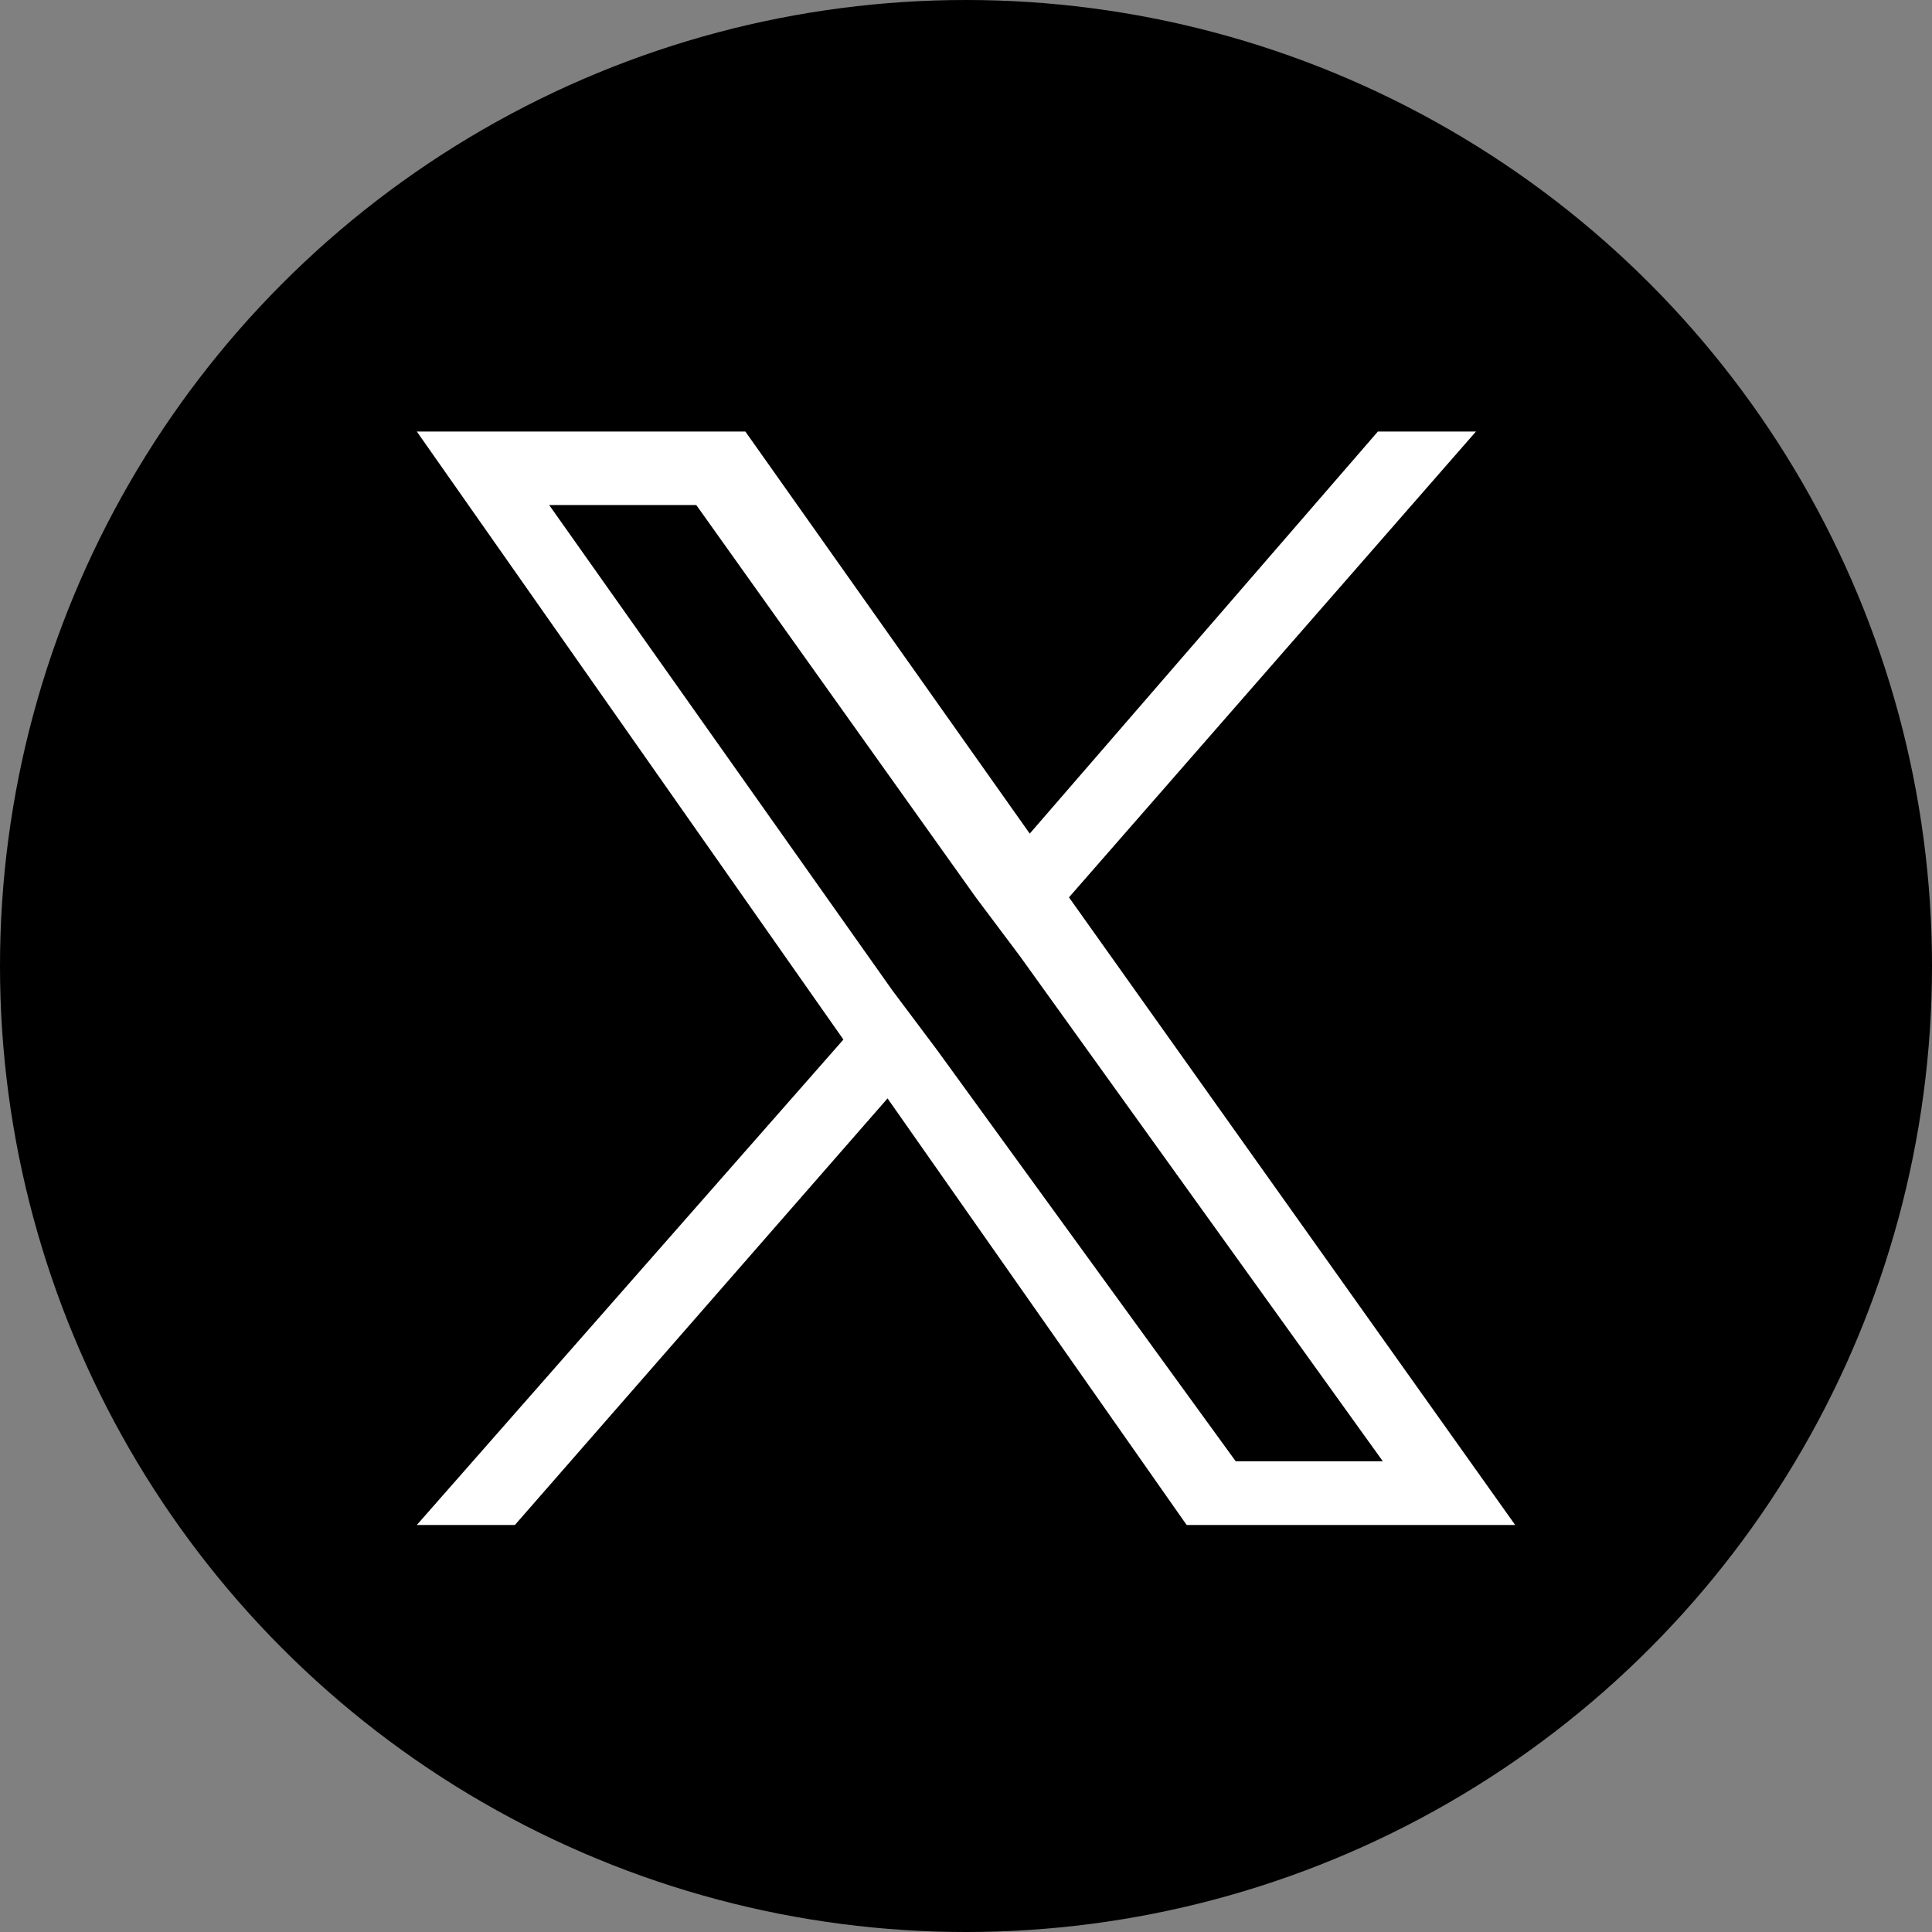
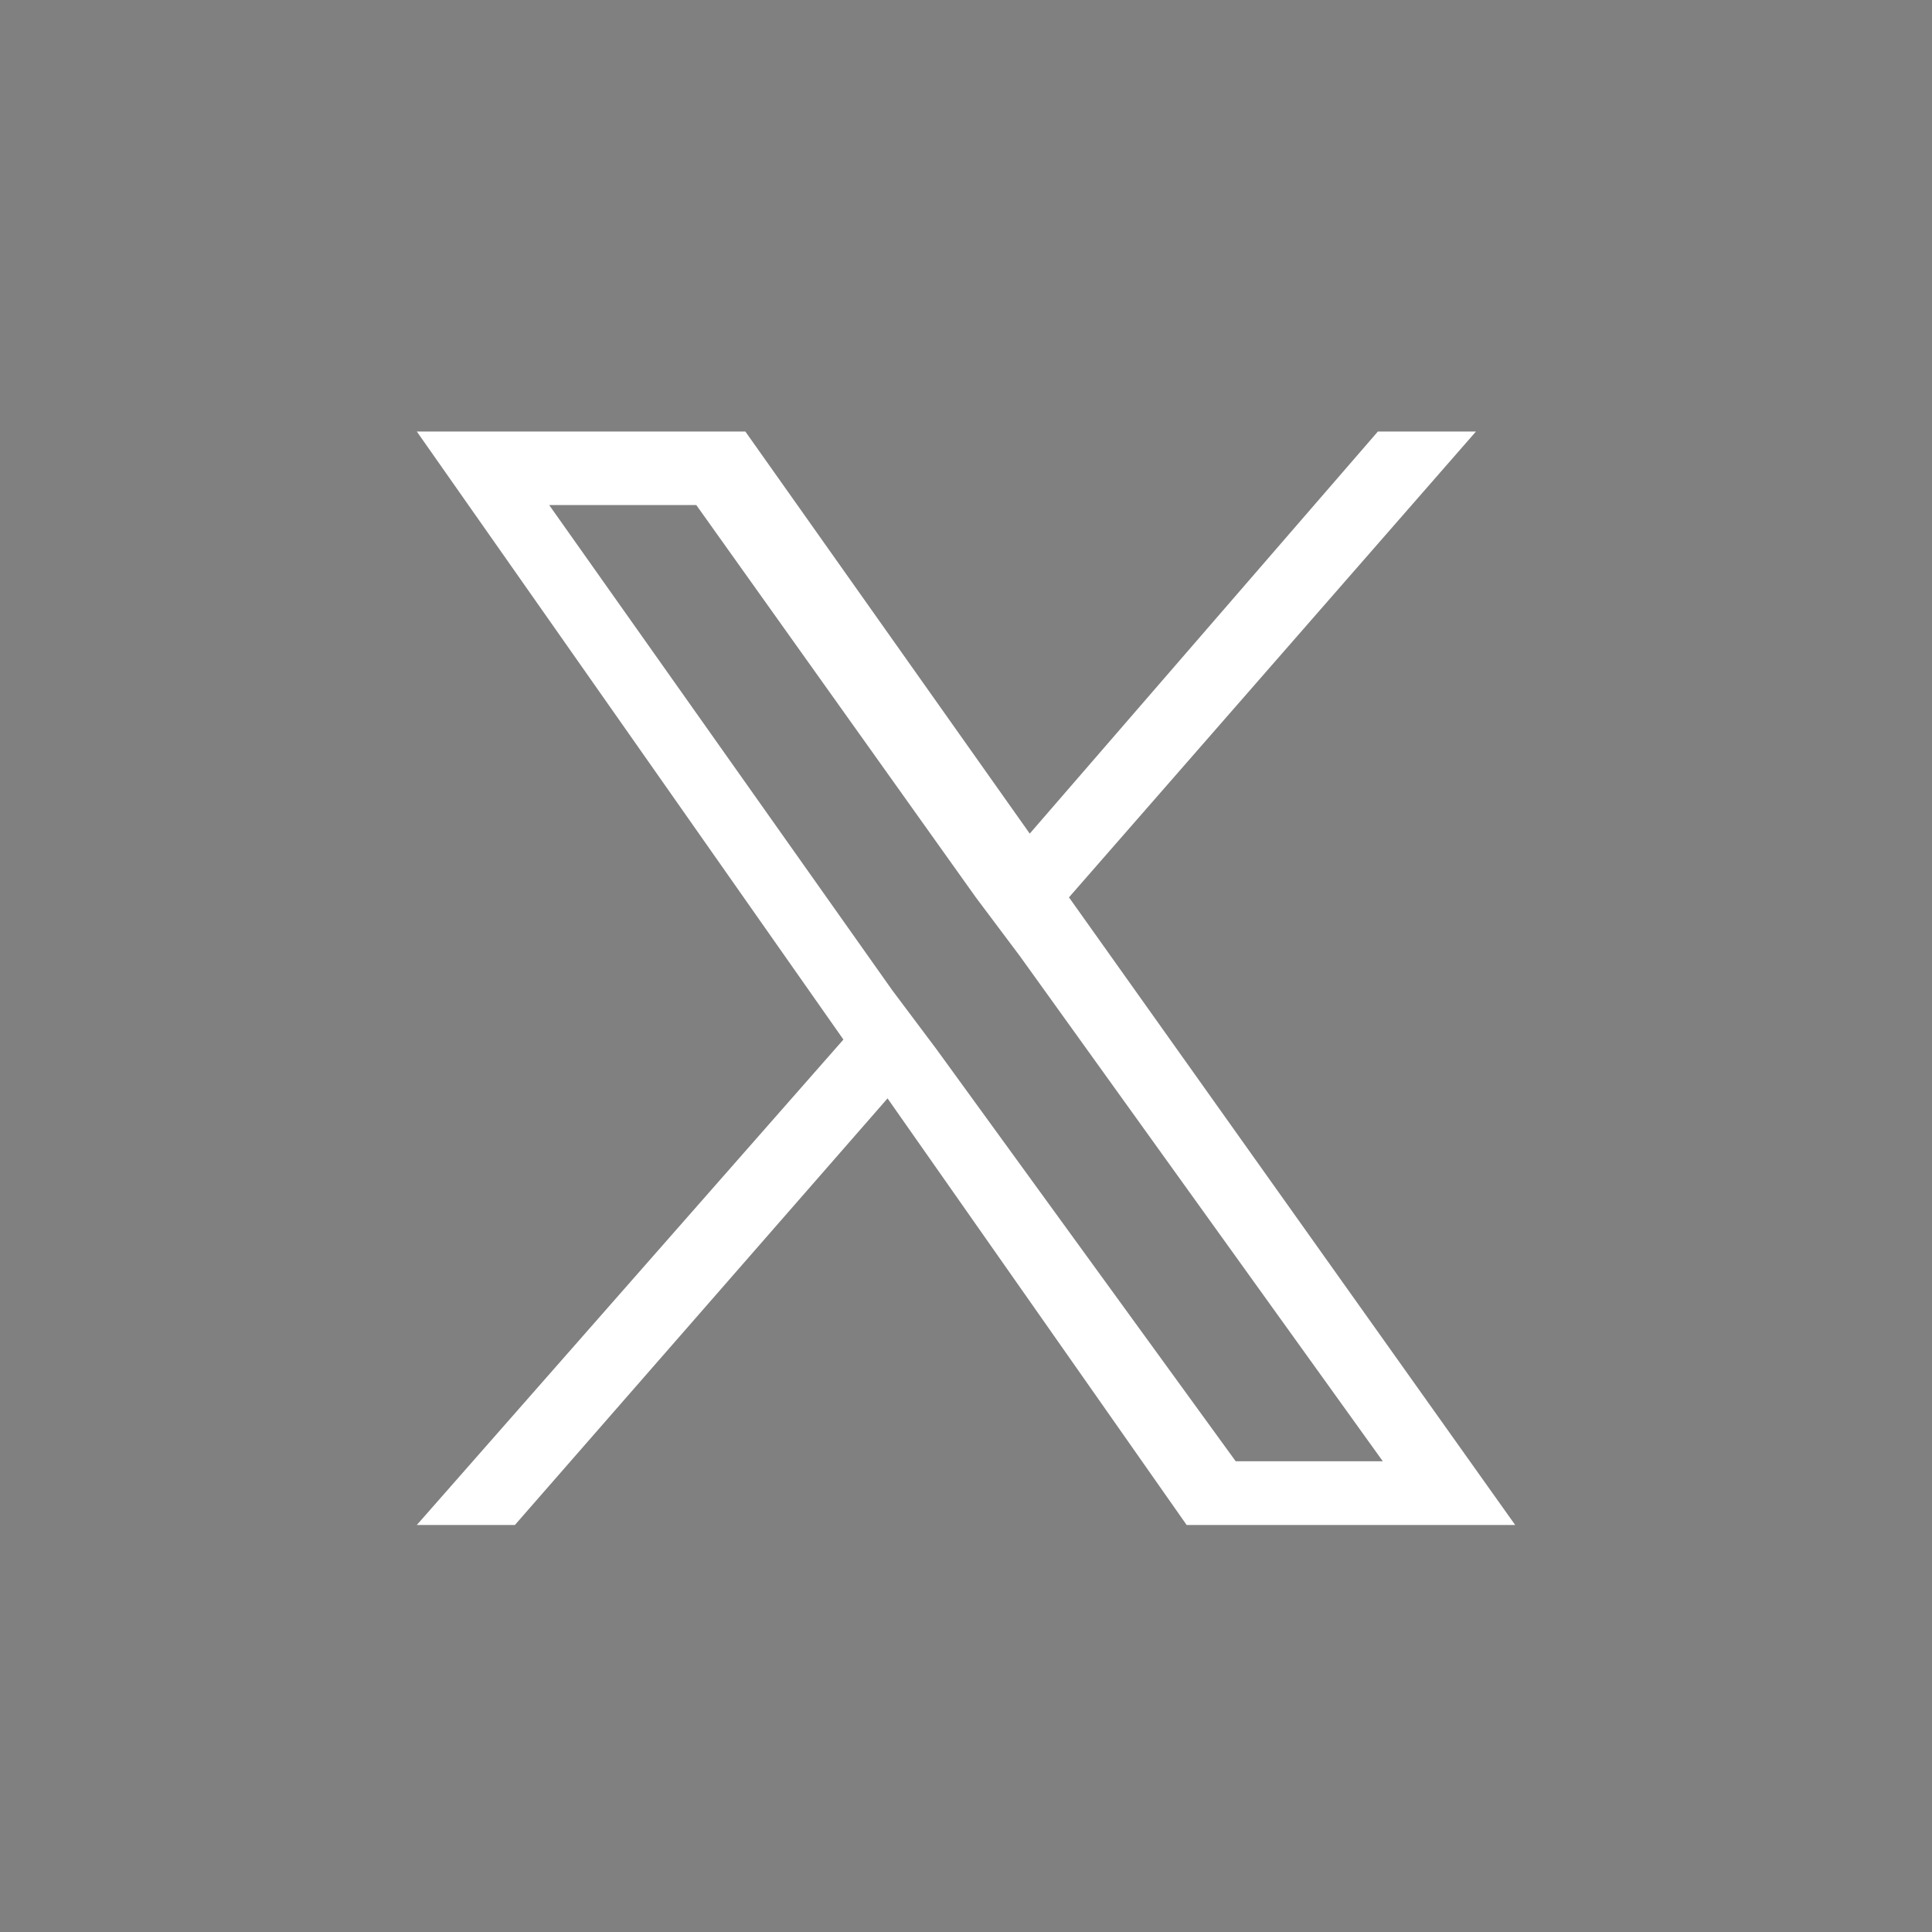
<svg xmlns="http://www.w3.org/2000/svg" version="1.1" id="Capa_1" x="0px" y="0px" viewBox="0 0 39.4 39.4" style="enable-background:new 0 0 39.4 39.4;" xml:space="preserve">
  <rect x="0" y="0" width="39.4" height="39.4" fill="#808080" stroke="none" />
  <style type="text/css">
	.st0{fill:#FFFFFF;}
</style>
-   <circle cx="19.7" cy="19.7" r="19.7" />
-   <path class="st0" d="M21.8,18.3l8.3-9.5h-2L21,17l-5.8-8.2H8.5l8.7,12.4l-8.7,9.9h2l7.6-8.7l6.1,8.7h6.7L21.8,18.3L21.8,18.3z   M19.1,21.4l-0.9-1.2l-7-9.9h3l5.7,8l0.9,1.2l7.4,10.3h-3L19.1,21.4L19.1,21.4z" />
+   <path class="st0" d="M21.8,18.3l8.3-9.5h-2L21,17l-5.8-8.2H8.5l8.7,12.4l-8.7,9.9h2l7.6-8.7l6.1,8.7h6.7L21.8,18.3z   M19.1,21.4l-0.9-1.2l-7-9.9h3l5.7,8l0.9,1.2l7.4,10.3h-3L19.1,21.4L19.1,21.4z" />
</svg>